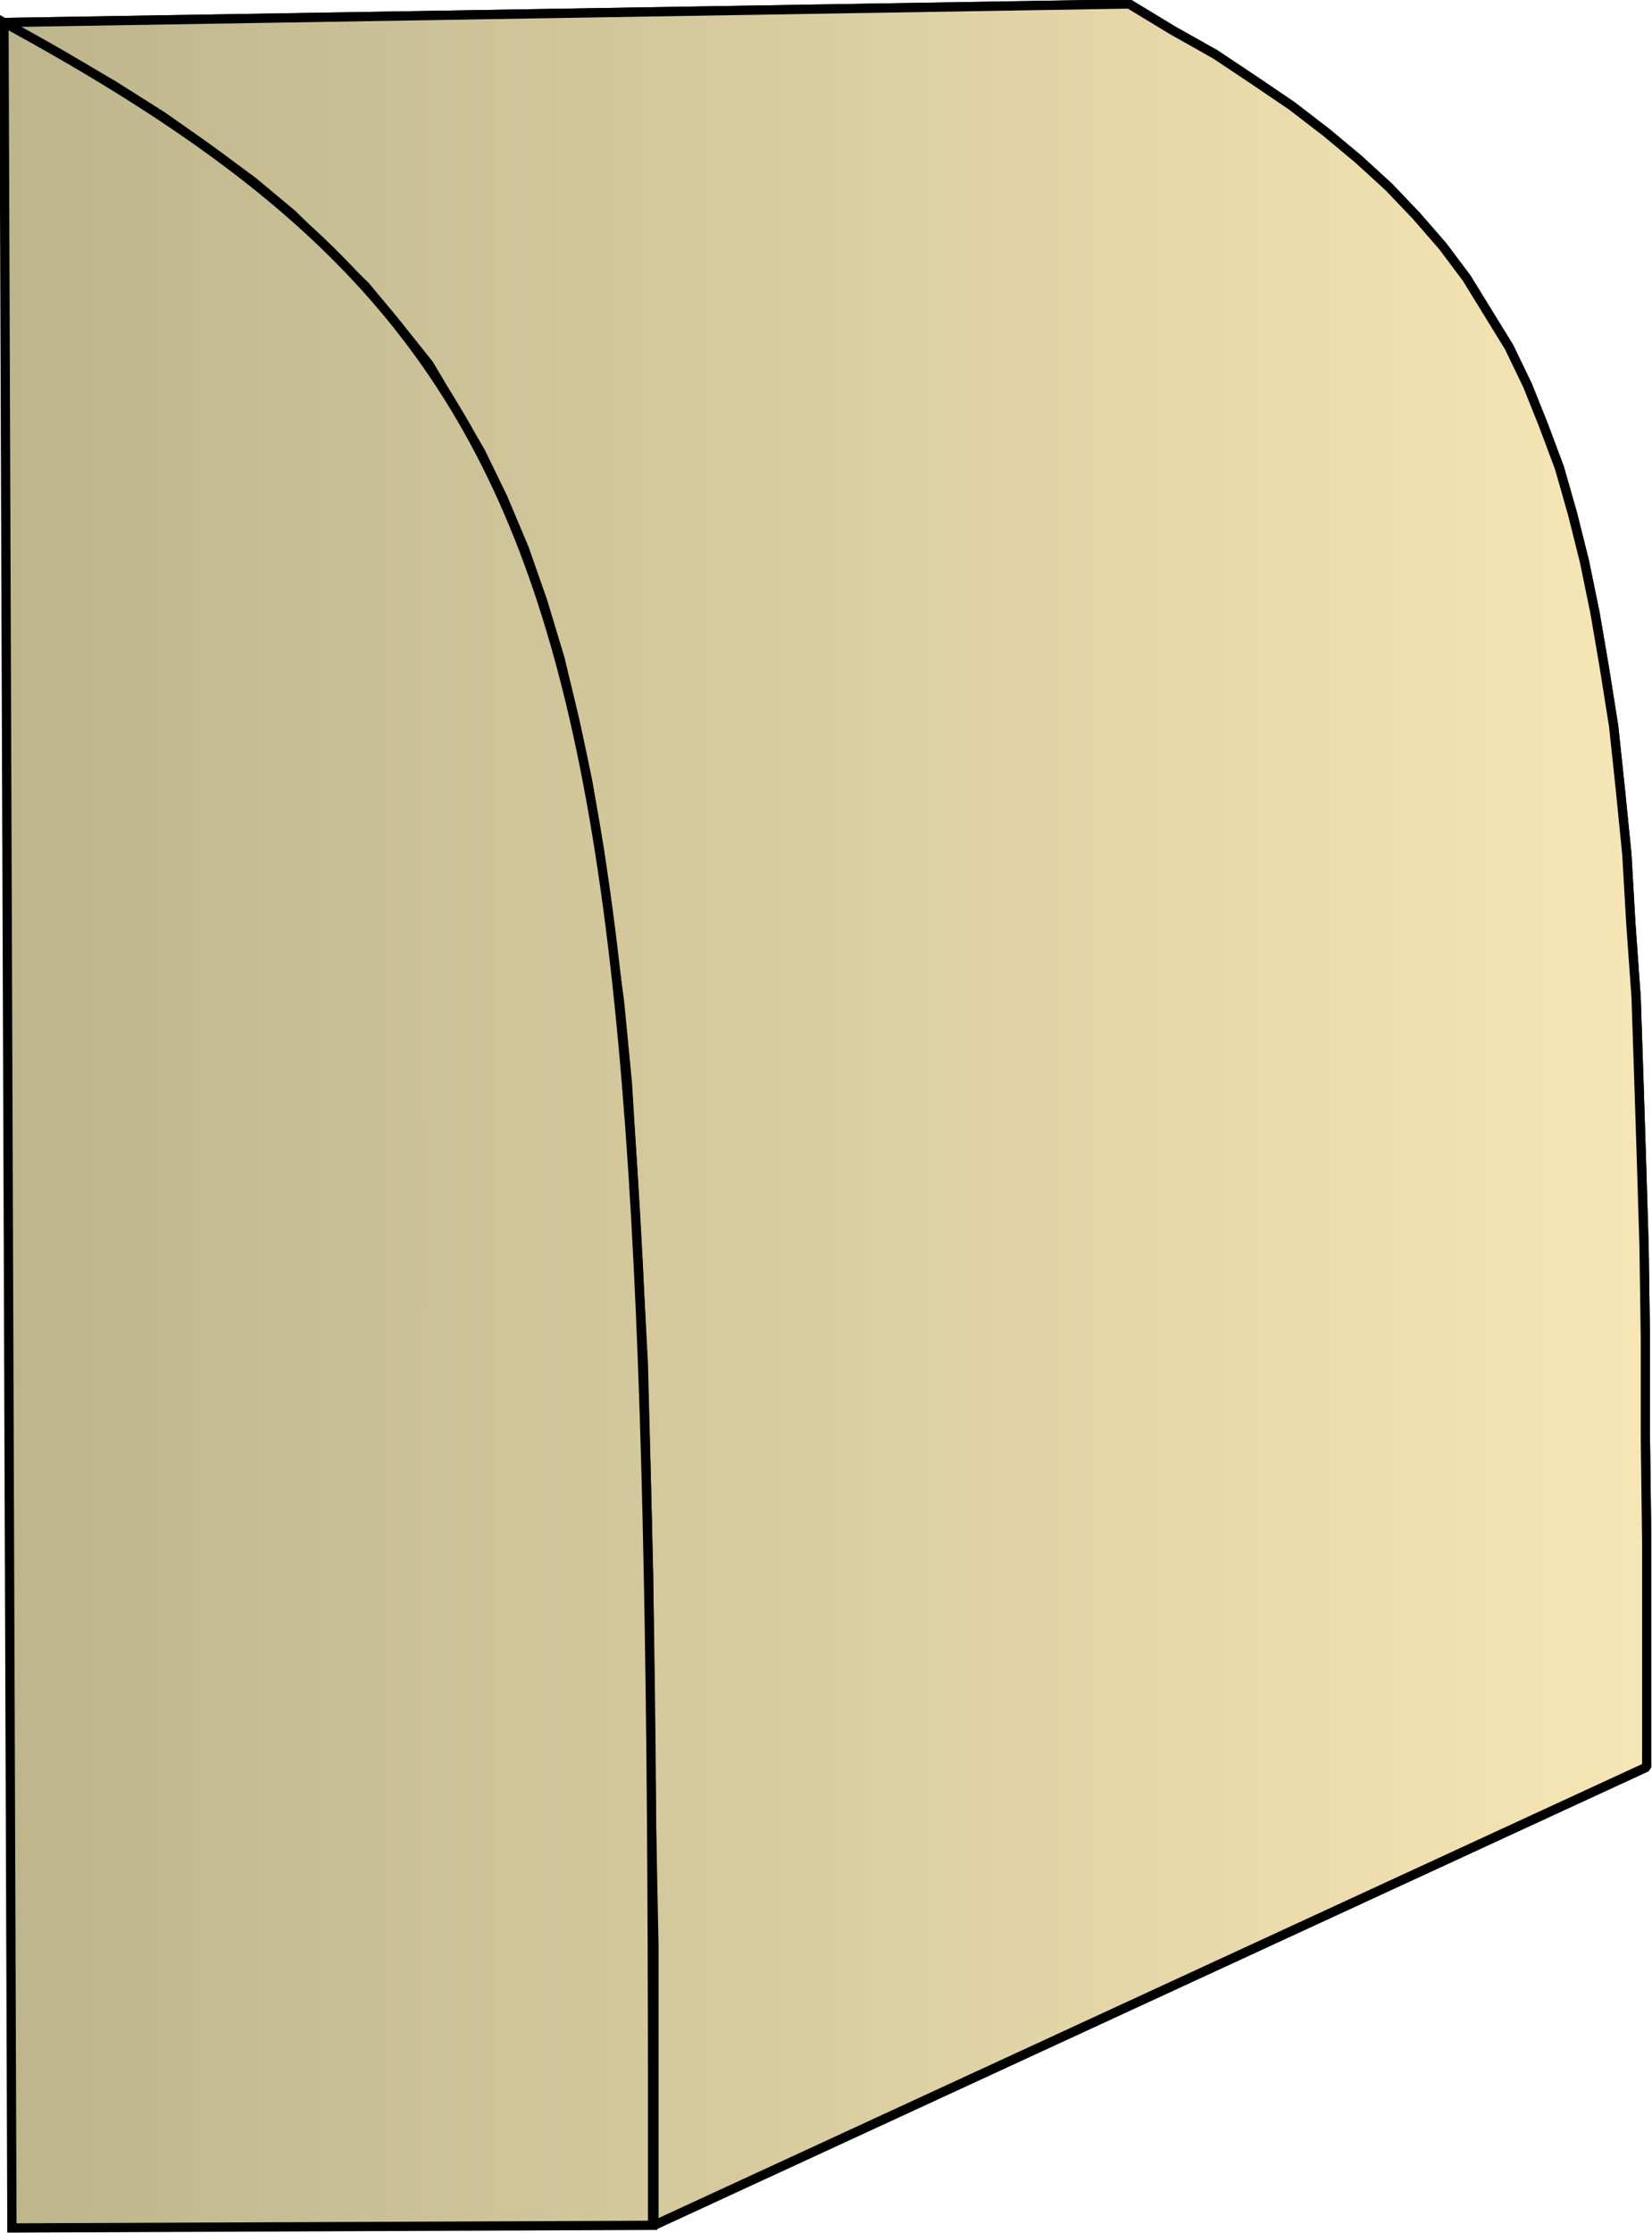
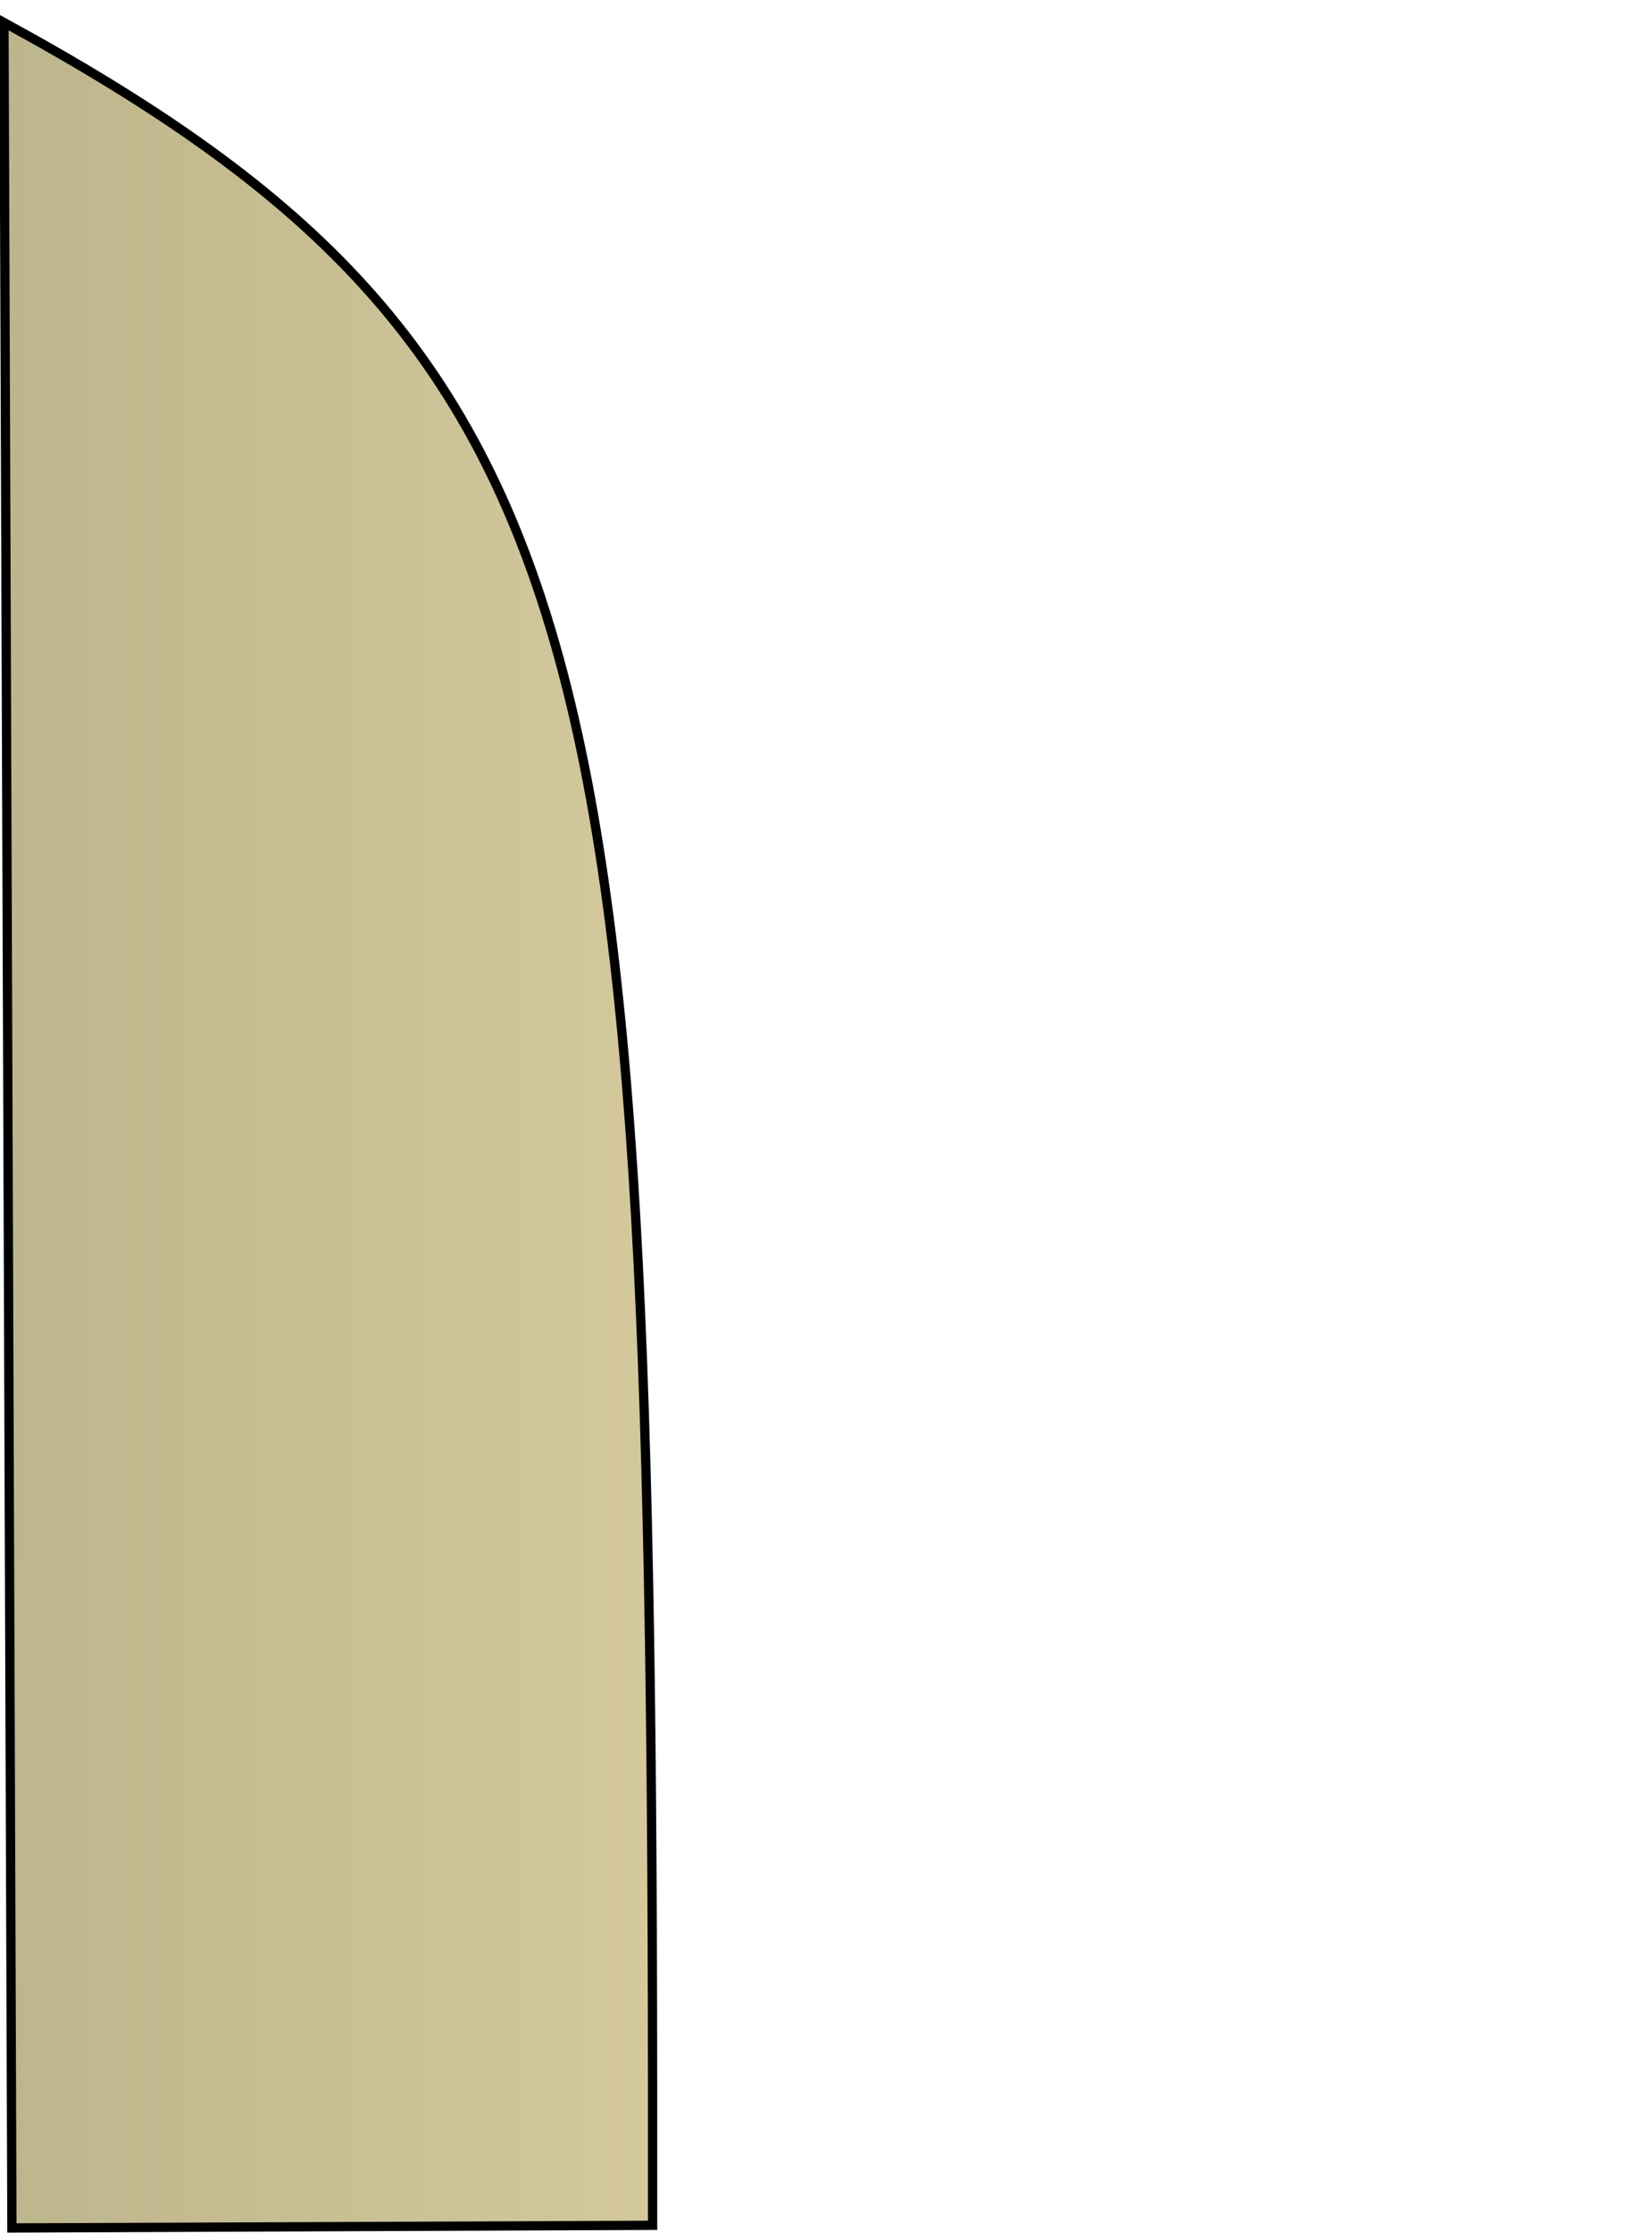
<svg xmlns="http://www.w3.org/2000/svg" xmlns:xlink="http://www.w3.org/1999/xlink" xml:space="preserve" style="shape-rendering:geometricPrecision;text-rendering:geometricPrecision;image-rendering:optimizeQuality;fill-rule:evenodd;clip-rule:evenodd" viewBox="0 0 1.248 1.686">
  <defs>
    <linearGradient id="id0" x1=".003" x2="1.245" y1=".843" y2=".843" gradientUnits="userSpaceOnUse">
      <stop offset="0" style="stop-color:#bdb58c" />
      <stop offset="1" style="stop-color:#f7e6b5" />
    </linearGradient>
    <linearGradient xlink:href="#id0" id="id1" x1=".003" x2="1.245" y1=".843" y2=".843" gradientUnits="userSpaceOnUse" />
    <style>.str0{stroke:#000;stroke-width:.007;stroke-linejoin:bevel}.fil0{fill:url(#id0)}</style>
  </defs>
  <g id="Layer_x0020_1">
    <g id="_151648800">
-       <path id="_150537880" d="m.003.017.85-.014.033.02.032.018.03.02.028.019.026.02.024.02.023.021.021.022.02.023.018.024.016.026.016.026.014.029.012.03.012.032.01.035.009.036.008.039.007.041.007.044.005.047.005.05.003.052.004.056.002.06.002.062.002.066.001.07v.075l.001.078v.17l-.75.346v-.212L.492 1.37l-.001-.093L.49 1.19l-.002-.083-.002-.078L.482.954.478.884.474.818.468.756.46.698.453.643.444.59.434.543.423.497.41.454.396.414.38.376.363.341.343.307.324.275.3.245.276.216.249.19.221.162.191.137.157.112.123.088.085.064.045.041z" class="fil0 str0" />
-       <path d="m.003.017.85-.014.033.02.032.018.03.02.028.019.026.02.024.02.023.021.021.022.02.023.018.024.016.026.016.026.014.029.012.03.012.032.01.035.009.036.008.039.007.041.007.044.005.047.005.05.003.052.004.056.002.06.002.062.002.066.001.07v.075l.001.078v.17l-.75.346v-.212L.492 1.37l-.001-.093L.49 1.19l-.002-.083-.002-.078L.482.954.478.884.474.818.468.756.46.698.453.643.444.59.434.543.423.497.41.454.396.414.38.376.363.341.343.307.324.275.3.245.276.216.249.19.221.162.191.137.157.112.123.088.085.064.045.041z" class="fil0 str0" />
-     </g>
+       </g>
    <path d="M.009 1.682.003.017C.467.27.494.49.493 1.68z" style="stroke:#000;stroke-width:.007;fill:url(#id1);fill-rule:nonzero" />
  </g>
</svg>